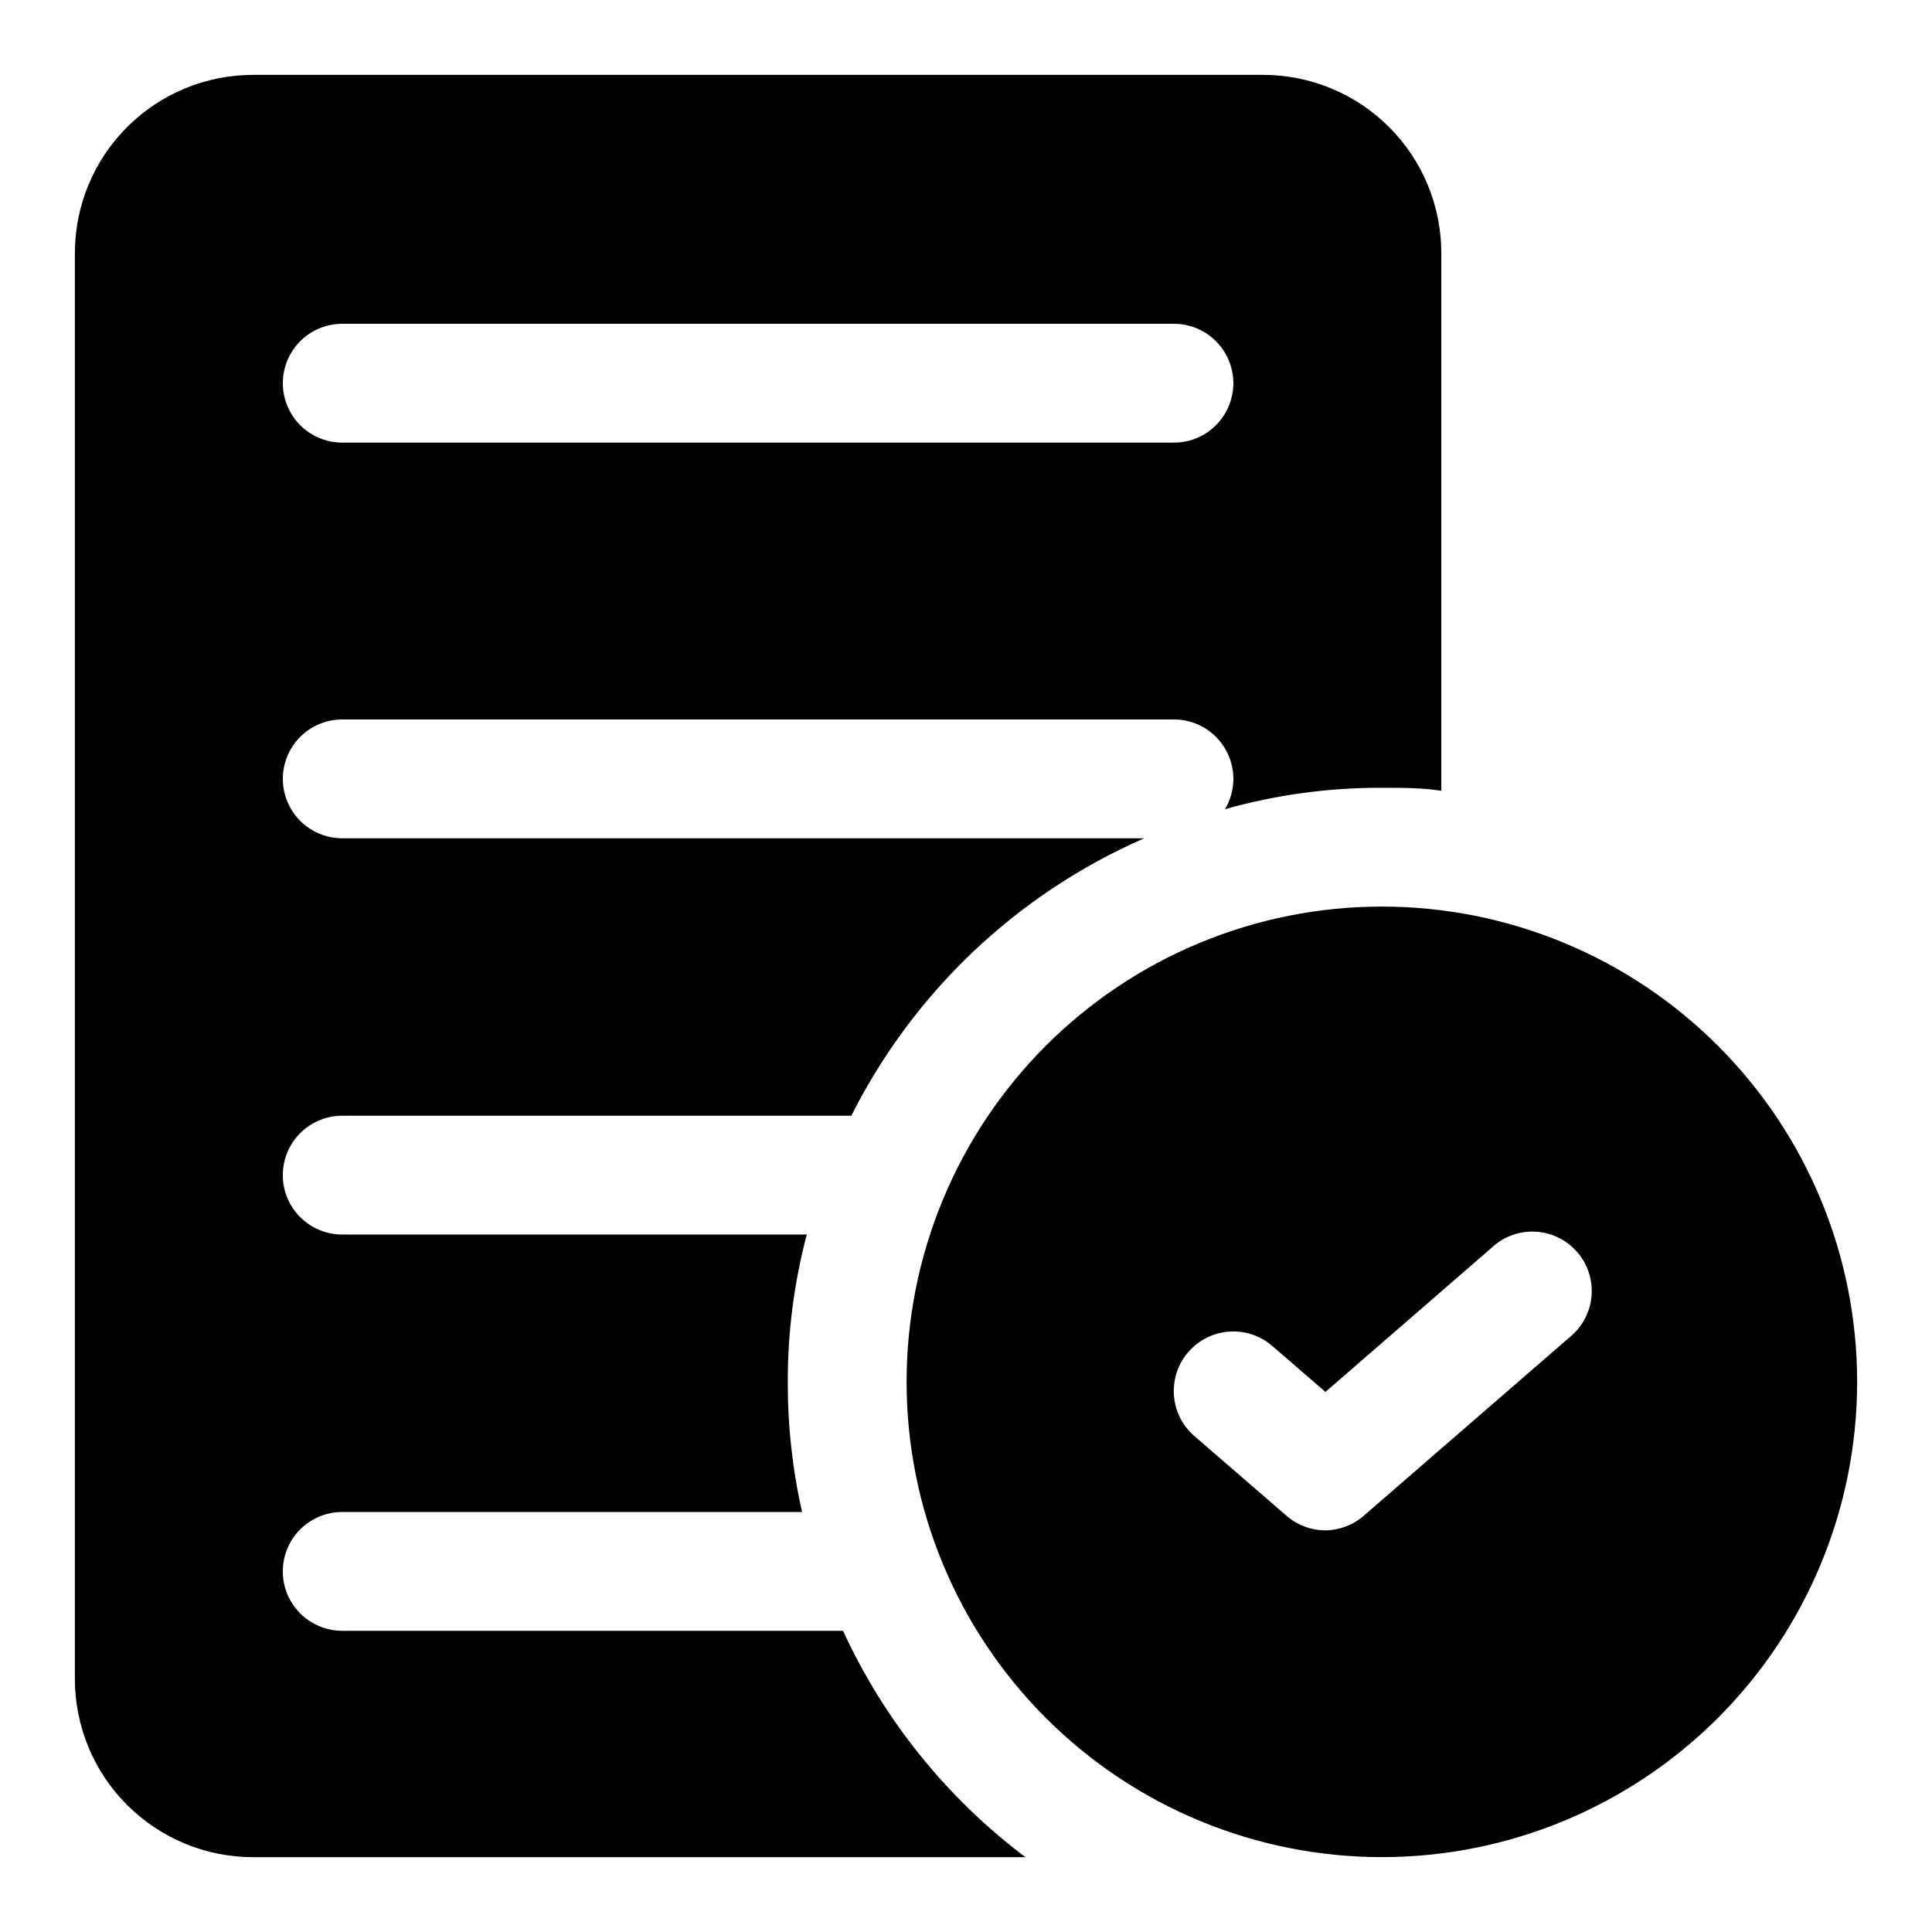
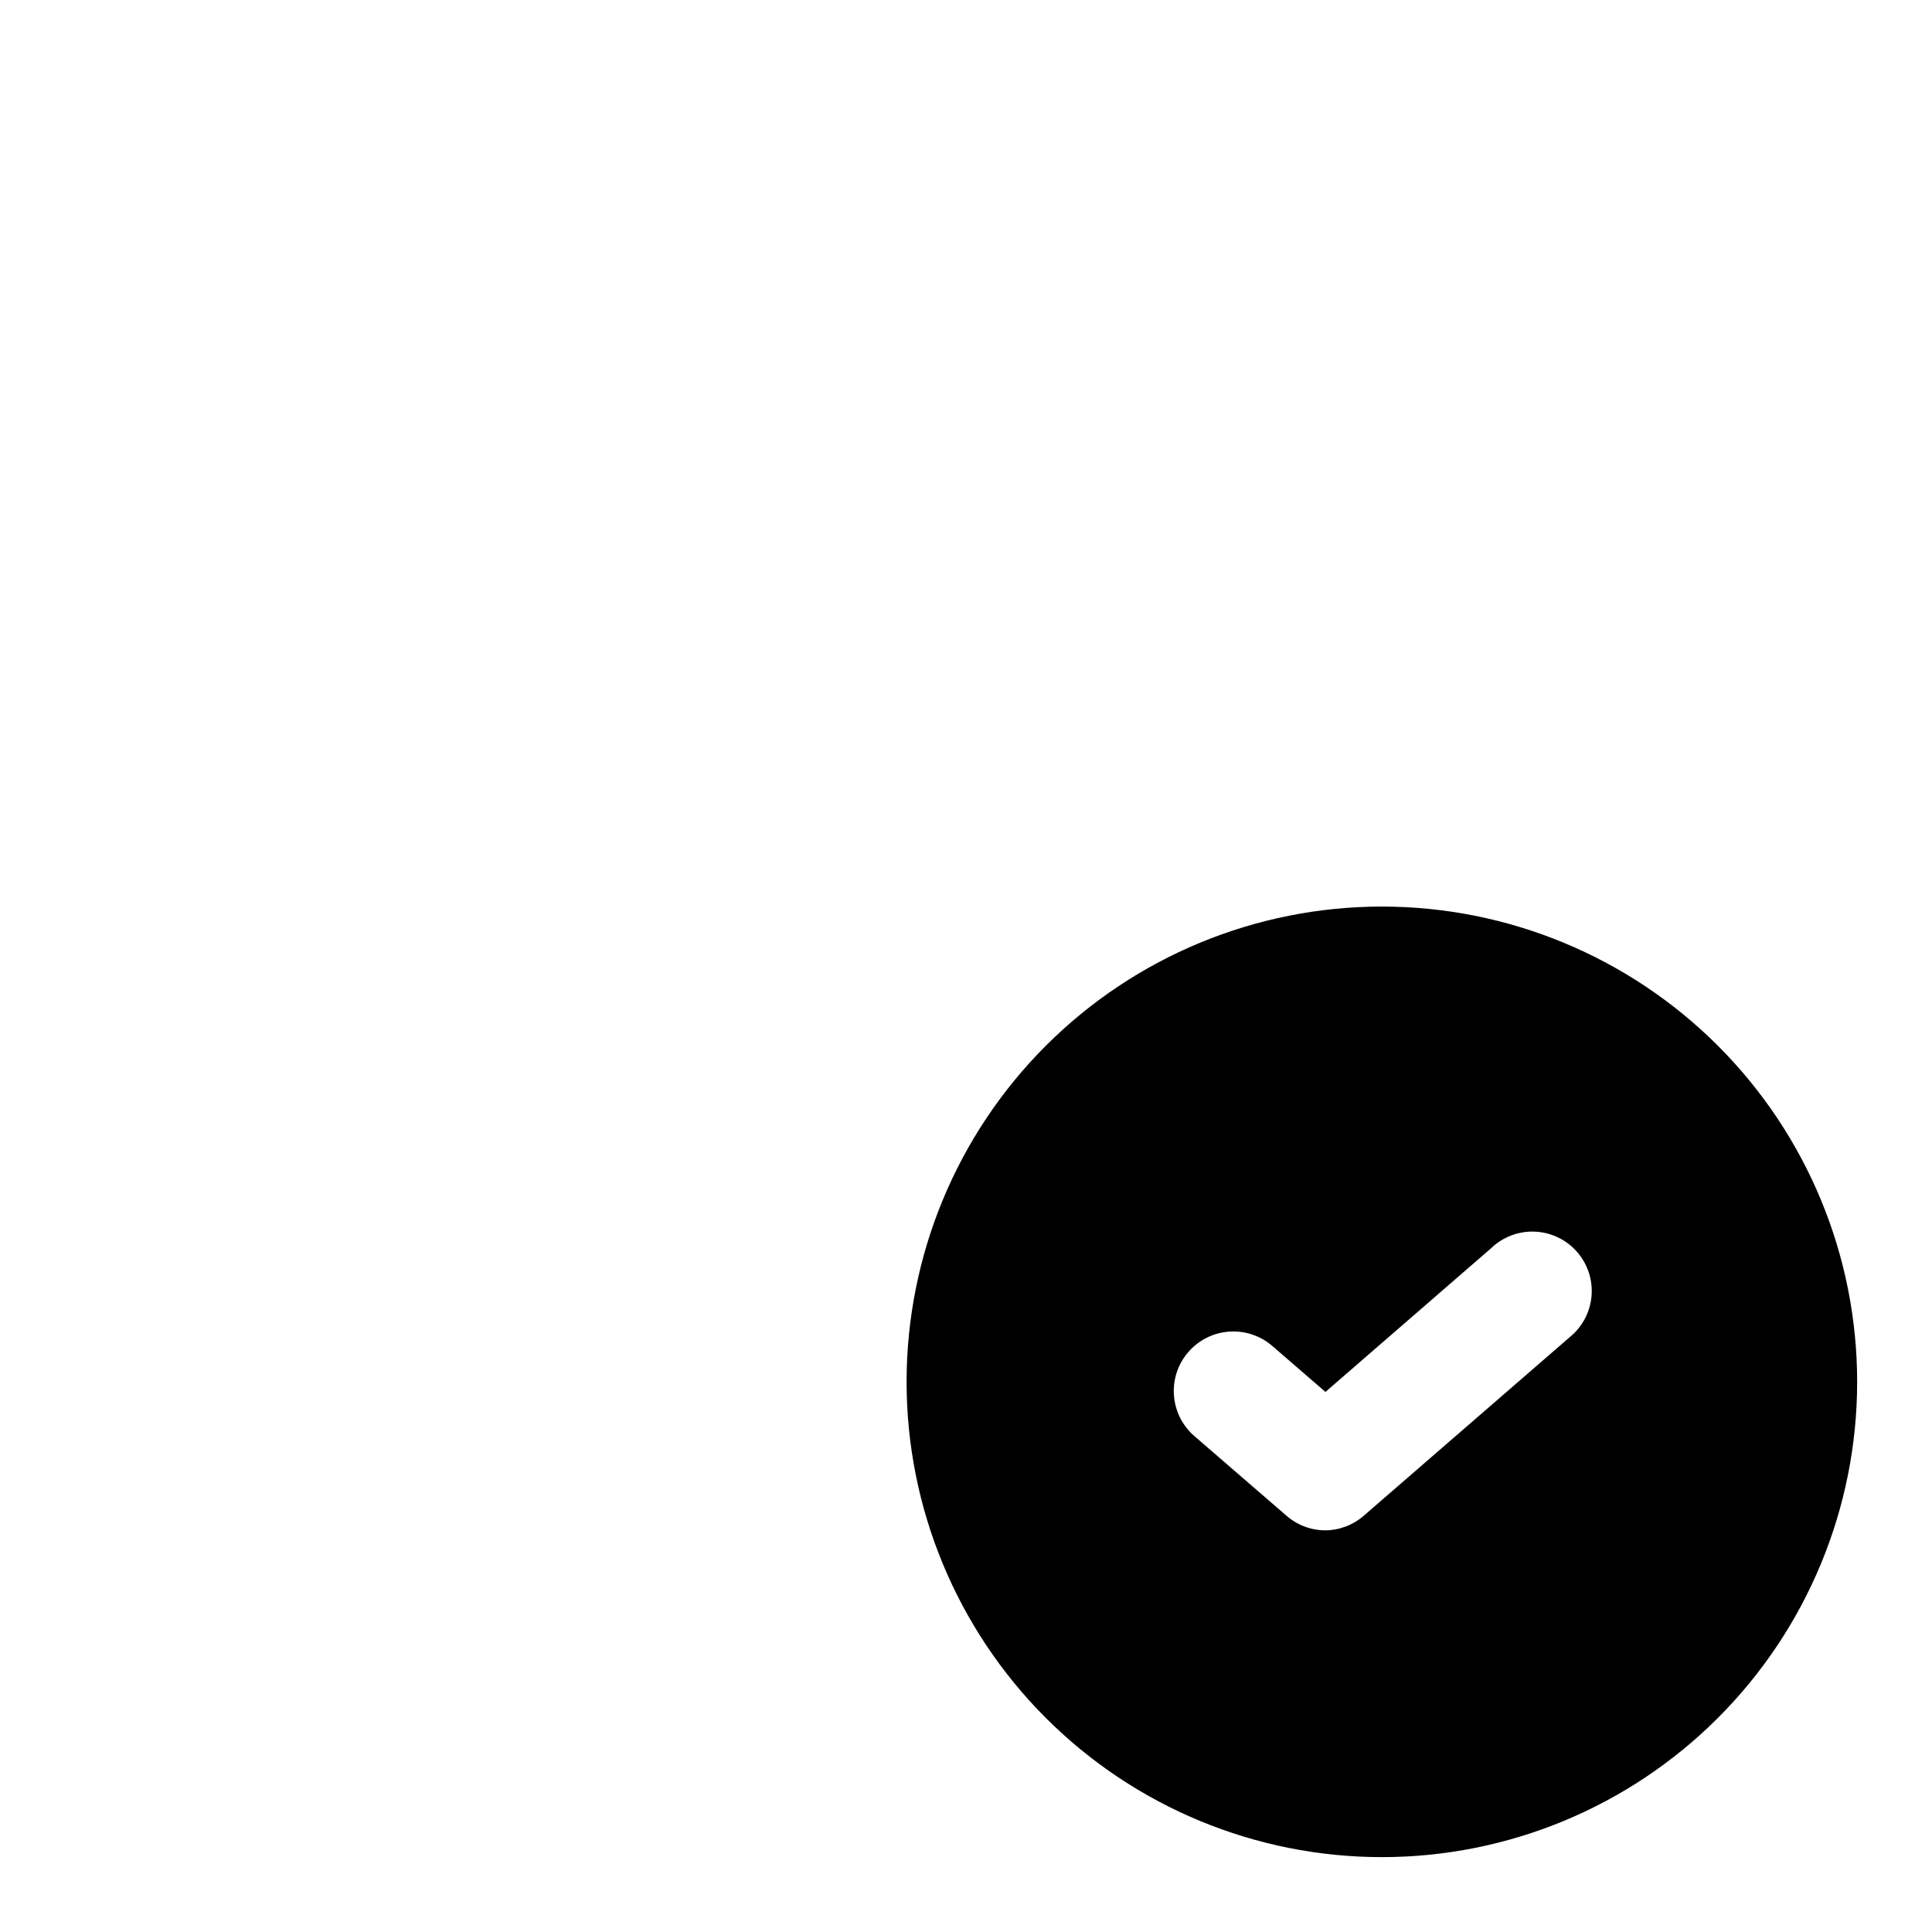
<svg xmlns="http://www.w3.org/2000/svg" fill="#000000" width="800px" height="800px" version="1.1" viewBox="144 144 512 512">
  <g>
-     <path d="m367.41 576.18h-132.72c-5.625 0-10.824-3.004-13.637-7.875-2.812-4.871-2.812-10.871 0-15.742s8.012-7.871 13.637-7.871h121.86c-2.543-11.316-3.812-22.883-3.781-34.48-0.023-13.18 1.668-26.305 5.039-39.047h-123.12c-5.625 0-10.824-3-13.637-7.871-2.812-4.871-2.812-10.871 0-15.742s8.012-7.875 13.637-7.875h134.93c16.504-32.809 43.961-58.82 77.617-73.523h-212.54c-5.625 0-10.824-3-13.637-7.871s-2.812-10.875 0-15.746 8.012-7.871 13.637-7.871h220.42-0.004c4.176 0 8.18 1.66 11.133 4.613 2.953 2.953 4.613 6.957 4.613 11.133 0 2.824-0.762 5.598-2.207 8.027 13.527-3.809 27.516-5.715 41.566-5.668 5.352 0 10.547 0 15.742 0.789v-142.48c0-12.527-4.973-24.539-13.832-33.398-8.859-8.859-20.871-13.836-33.398-13.836h-267.65c-12.527 0-24.539 4.977-33.398 13.836s-13.836 20.871-13.836 33.398v377.86c0 12.527 4.977 24.543 13.836 33.398 8.859 8.859 20.871 13.836 33.398 13.836h204.67c-20.828-15.684-37.438-36.297-48.332-59.984zm-132.72-346.37h220.42-0.004c5.625 0 10.824 3 13.637 7.871 2.812 4.871 2.812 10.875 0 15.746s-8.012 7.871-13.637 7.871h-220.41c-5.625 0-10.824-3-13.637-7.871s-2.812-10.875 0-15.746c2.812-4.871 8.012-7.871 13.637-7.871z" />
    <path d="m510.21 384.25c-33.406 0-65.441 13.27-89.062 36.891-23.621 23.621-36.891 55.656-36.891 89.062s13.27 65.441 36.891 89.062c23.621 23.621 55.656 36.891 89.062 36.891s65.441-13.27 89.062-36.891c23.621-23.621 36.891-55.656 36.891-89.062s-13.27-65.441-36.891-89.062c-23.621-23.621-55.656-36.891-89.062-36.891zm49.75 114.14-54.473 47.23v0.004c-2.832 2.492-6.461 3.891-10.234 3.934-3.828-0.004-7.519-1.402-10.391-3.934l-24.402-21.098c-3.152-2.758-5.082-6.652-5.363-10.832-0.281-4.176 1.109-8.293 3.867-11.445 2.754-3.152 6.648-5.082 10.828-5.363 4.18-0.281 8.297 1.109 11.449 3.867l14.012 12.121 43.926-38.102c3.098-2.973 7.277-4.555 11.566-4.375 4.289 0.18 8.32 2.106 11.16 5.332 2.836 3.223 4.234 7.465 3.867 11.746-0.367 4.277-2.469 8.219-5.812 10.914z" />
  </g>
</svg>